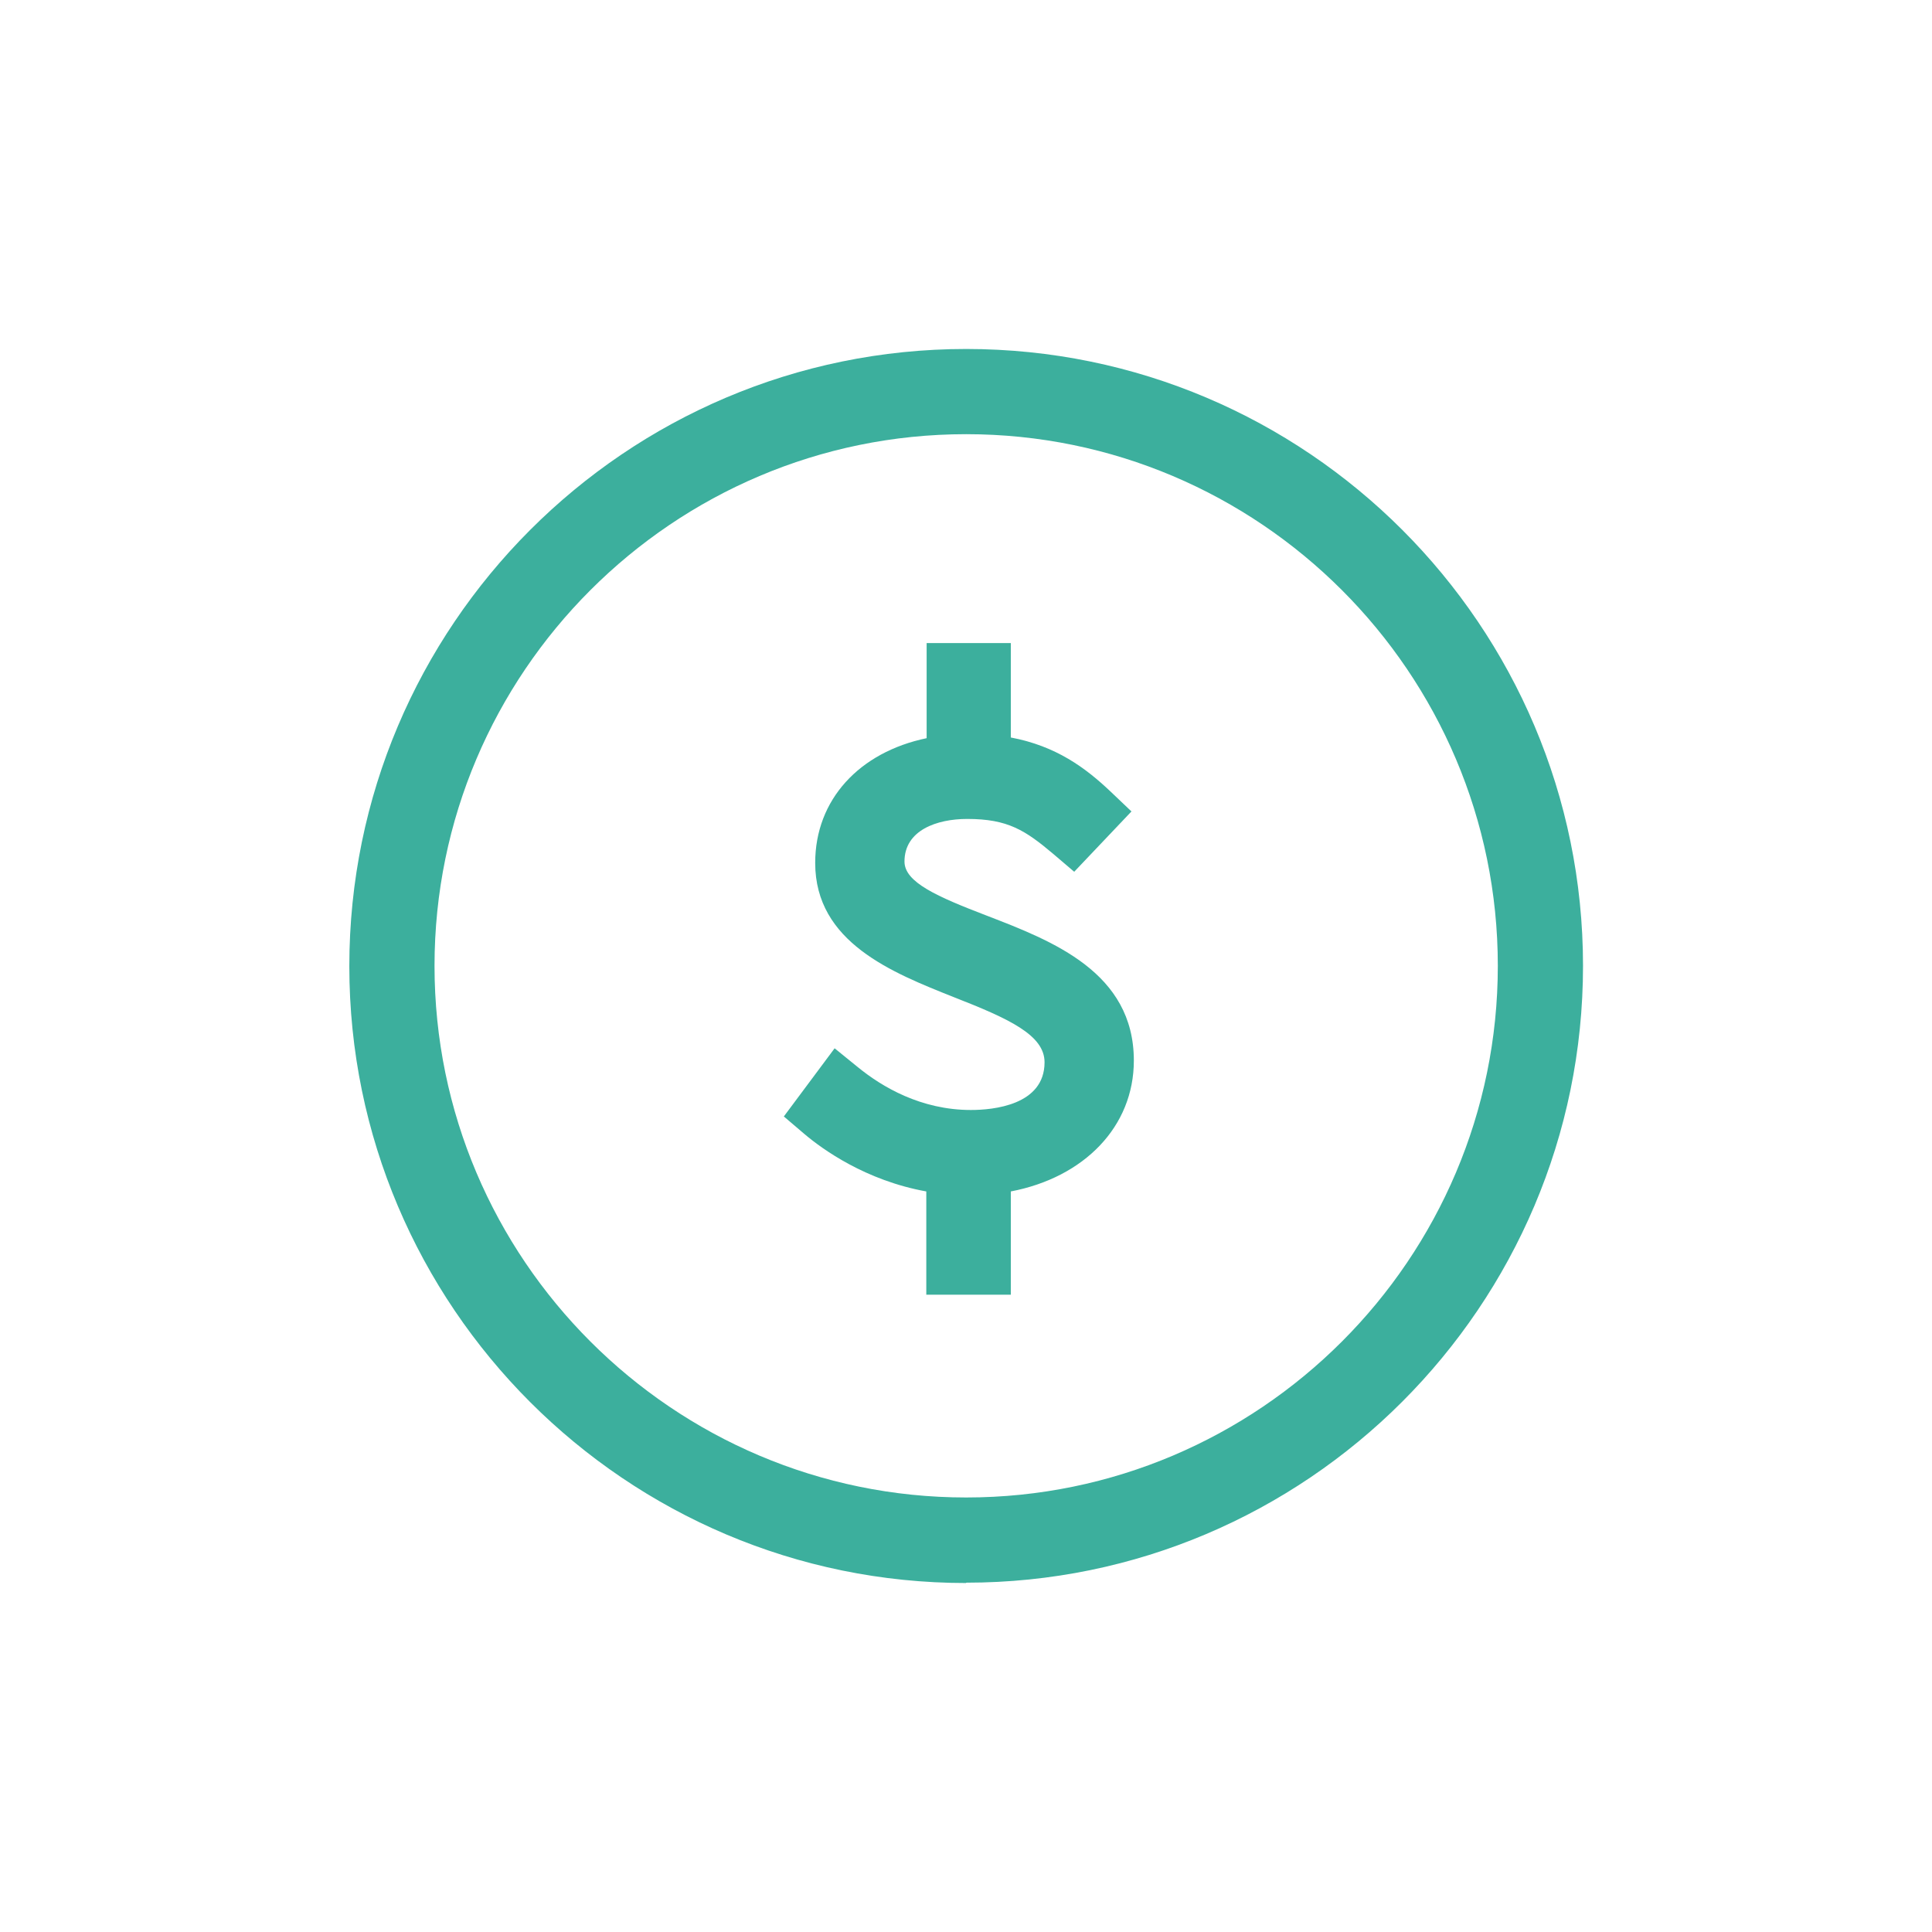
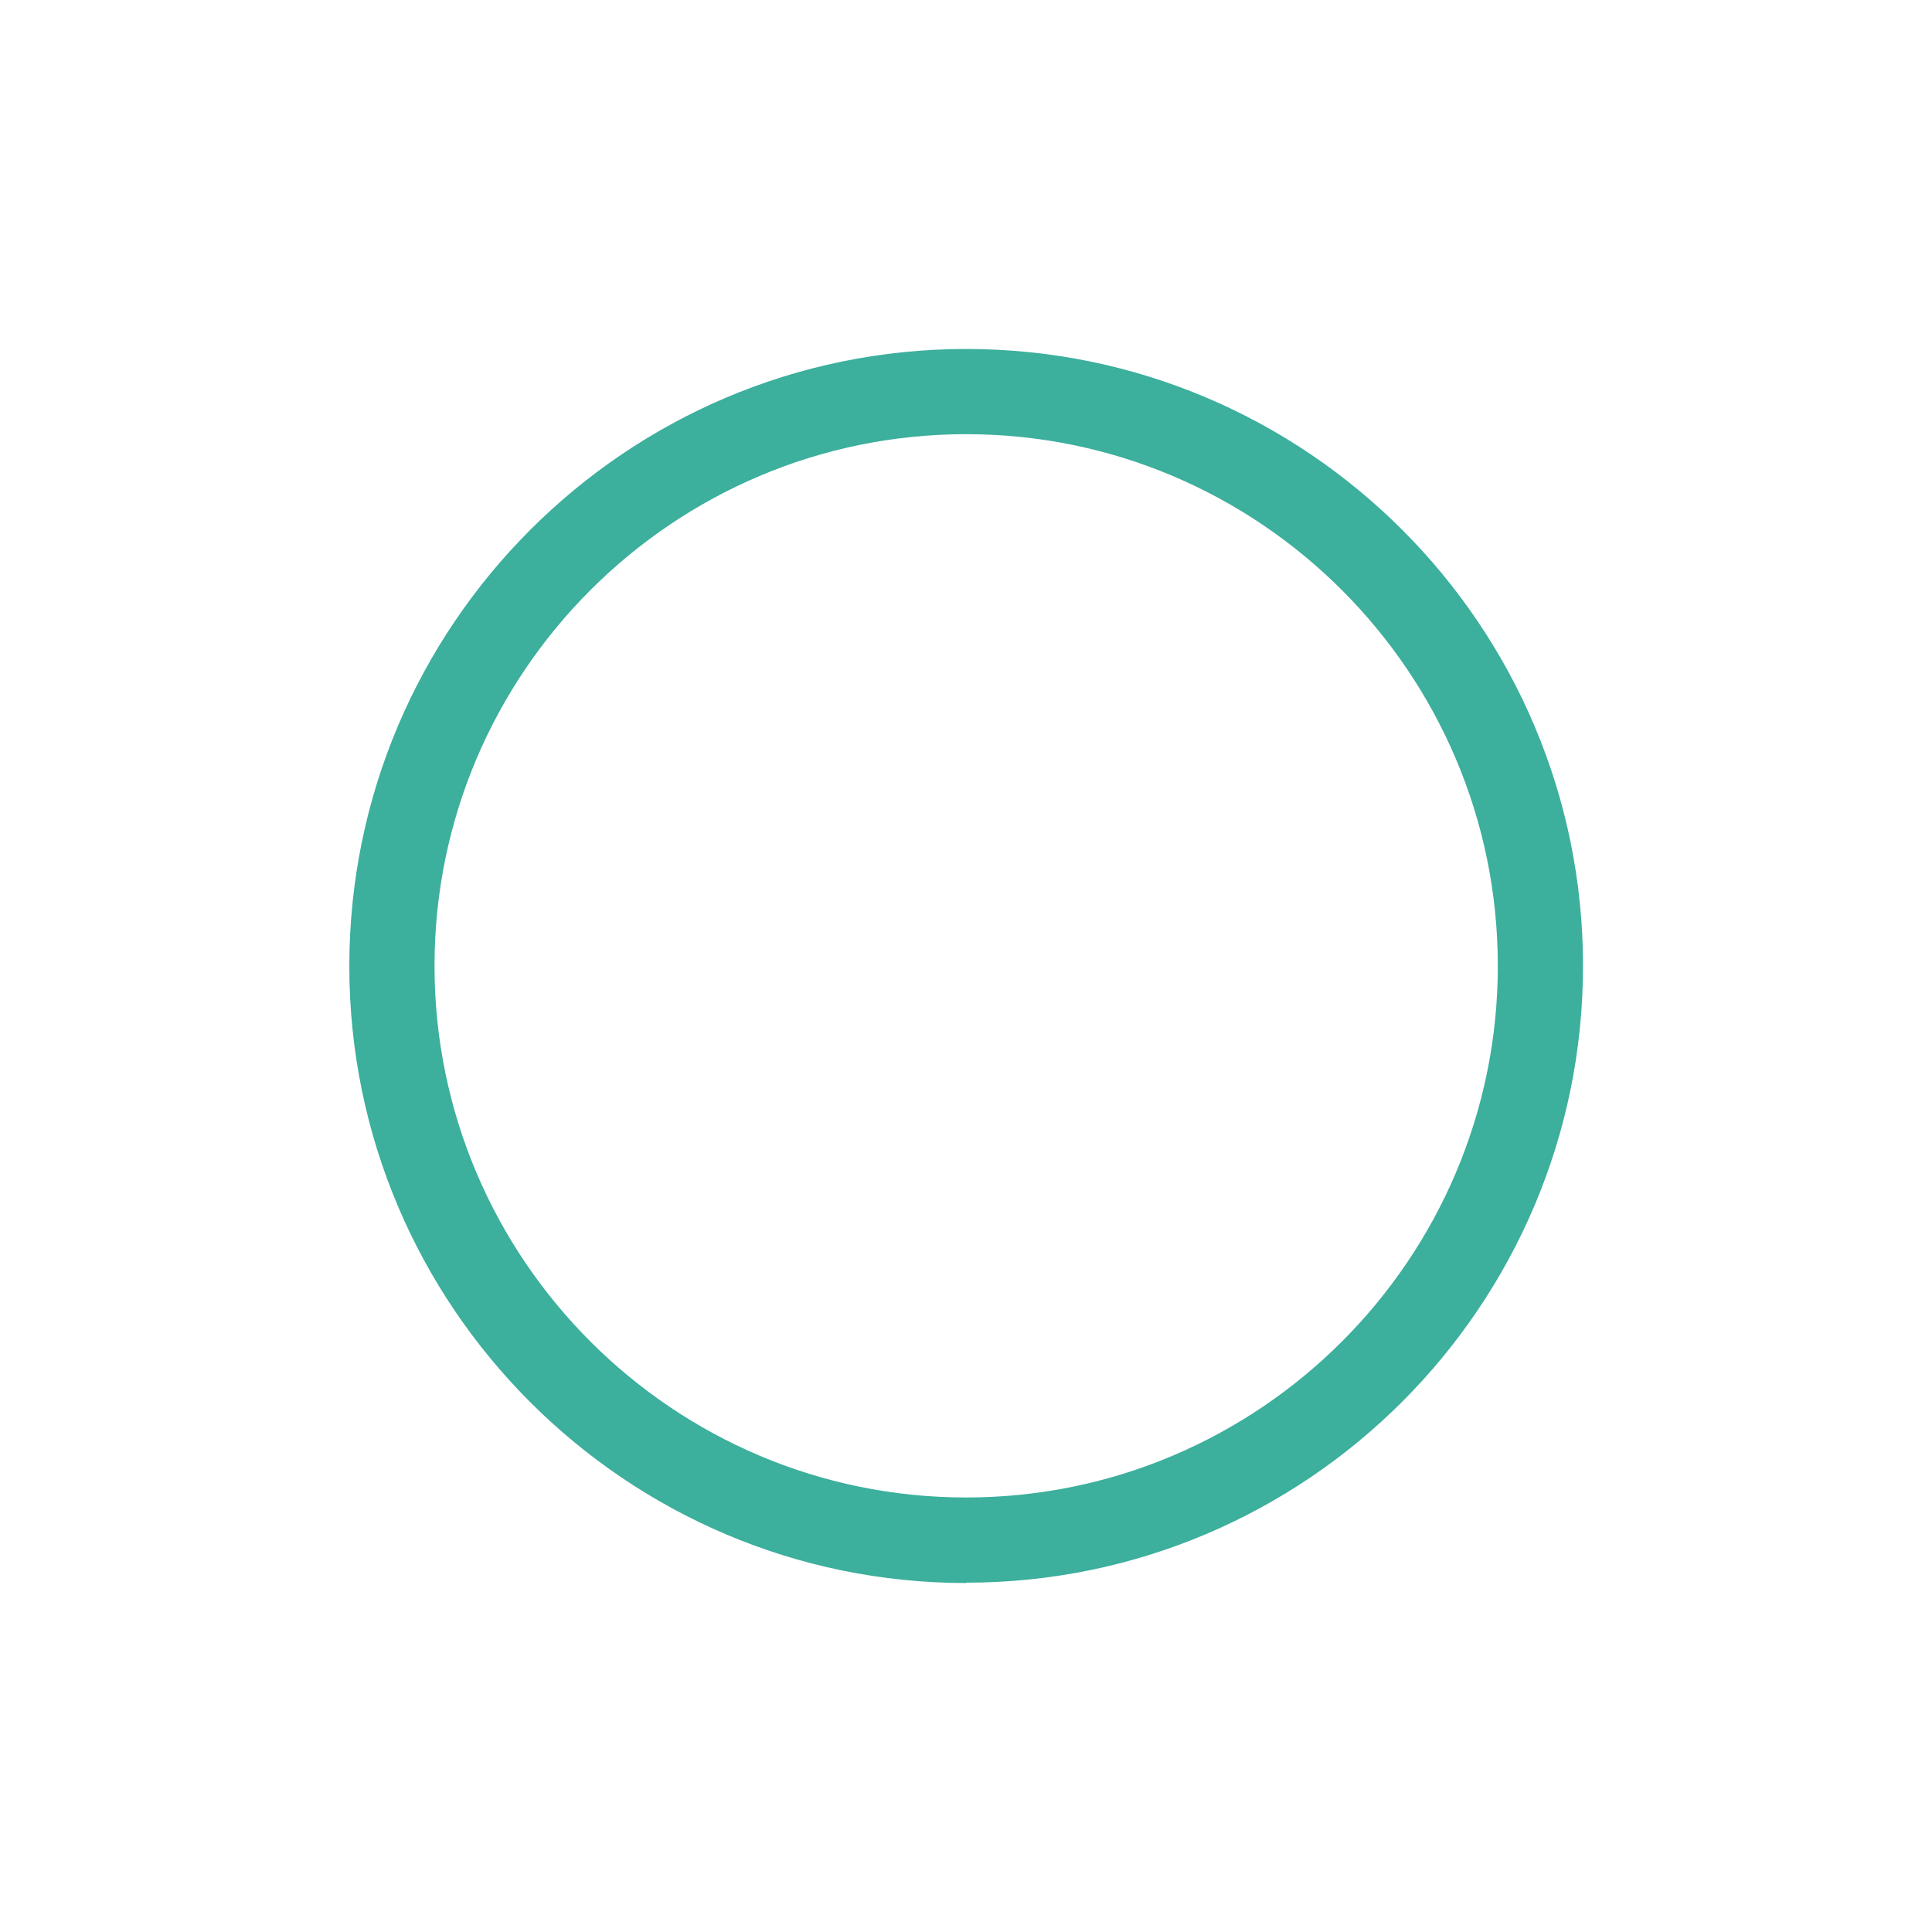
<svg xmlns="http://www.w3.org/2000/svg" id="Icône_Bold" data-name="Icône Bold" viewBox="0 0 56.69 56.69">
  <defs>
    <style>
      .cls-1 {
        fill: #3caf9d;
      }
    </style>
  </defs>
  <path class="cls-1" d="M28.35,46.45c-9.98,0-18.1-8.12-18.1-18.1S18.36,10.24,28.35,10.24s18.1,8.12,18.1,18.1-8.12,18.1-18.1,18.1ZM28.35,12.74c-8.6,0-15.6,7-15.6,15.6s7,15.6,15.6,15.6,15.6-7,15.6-15.6-7-15.6-15.6-15.6Z" />
-   <path class="cls-1" d="M29.65,37.99h-2.47v-3.03c-1.78-.32-3.05-1.24-3.57-1.68l-.61-.52,1.49-2,.69.56c.7.57,1.84,1.25,3.31,1.25.65,0,2.16-.14,2.16-1.4,0-.8-1.05-1.28-2.66-1.91-1.81-.72-4.07-1.61-4.07-3.94,0-1.86,1.3-3.25,3.27-3.66v-2.79h2.47v2.77c1.33.25,2.19.89,2.92,1.58l.62.59-1.68,1.77-.61-.52c-.83-.7-1.34-1.03-2.53-1.03-.89,0-1.84.33-1.84,1.25,0,.61.96,1.03,2.42,1.59,1.92.74,4.31,1.66,4.31,4.25,0,1.94-1.46,3.43-3.61,3.84v3.03Z" />
</svg>